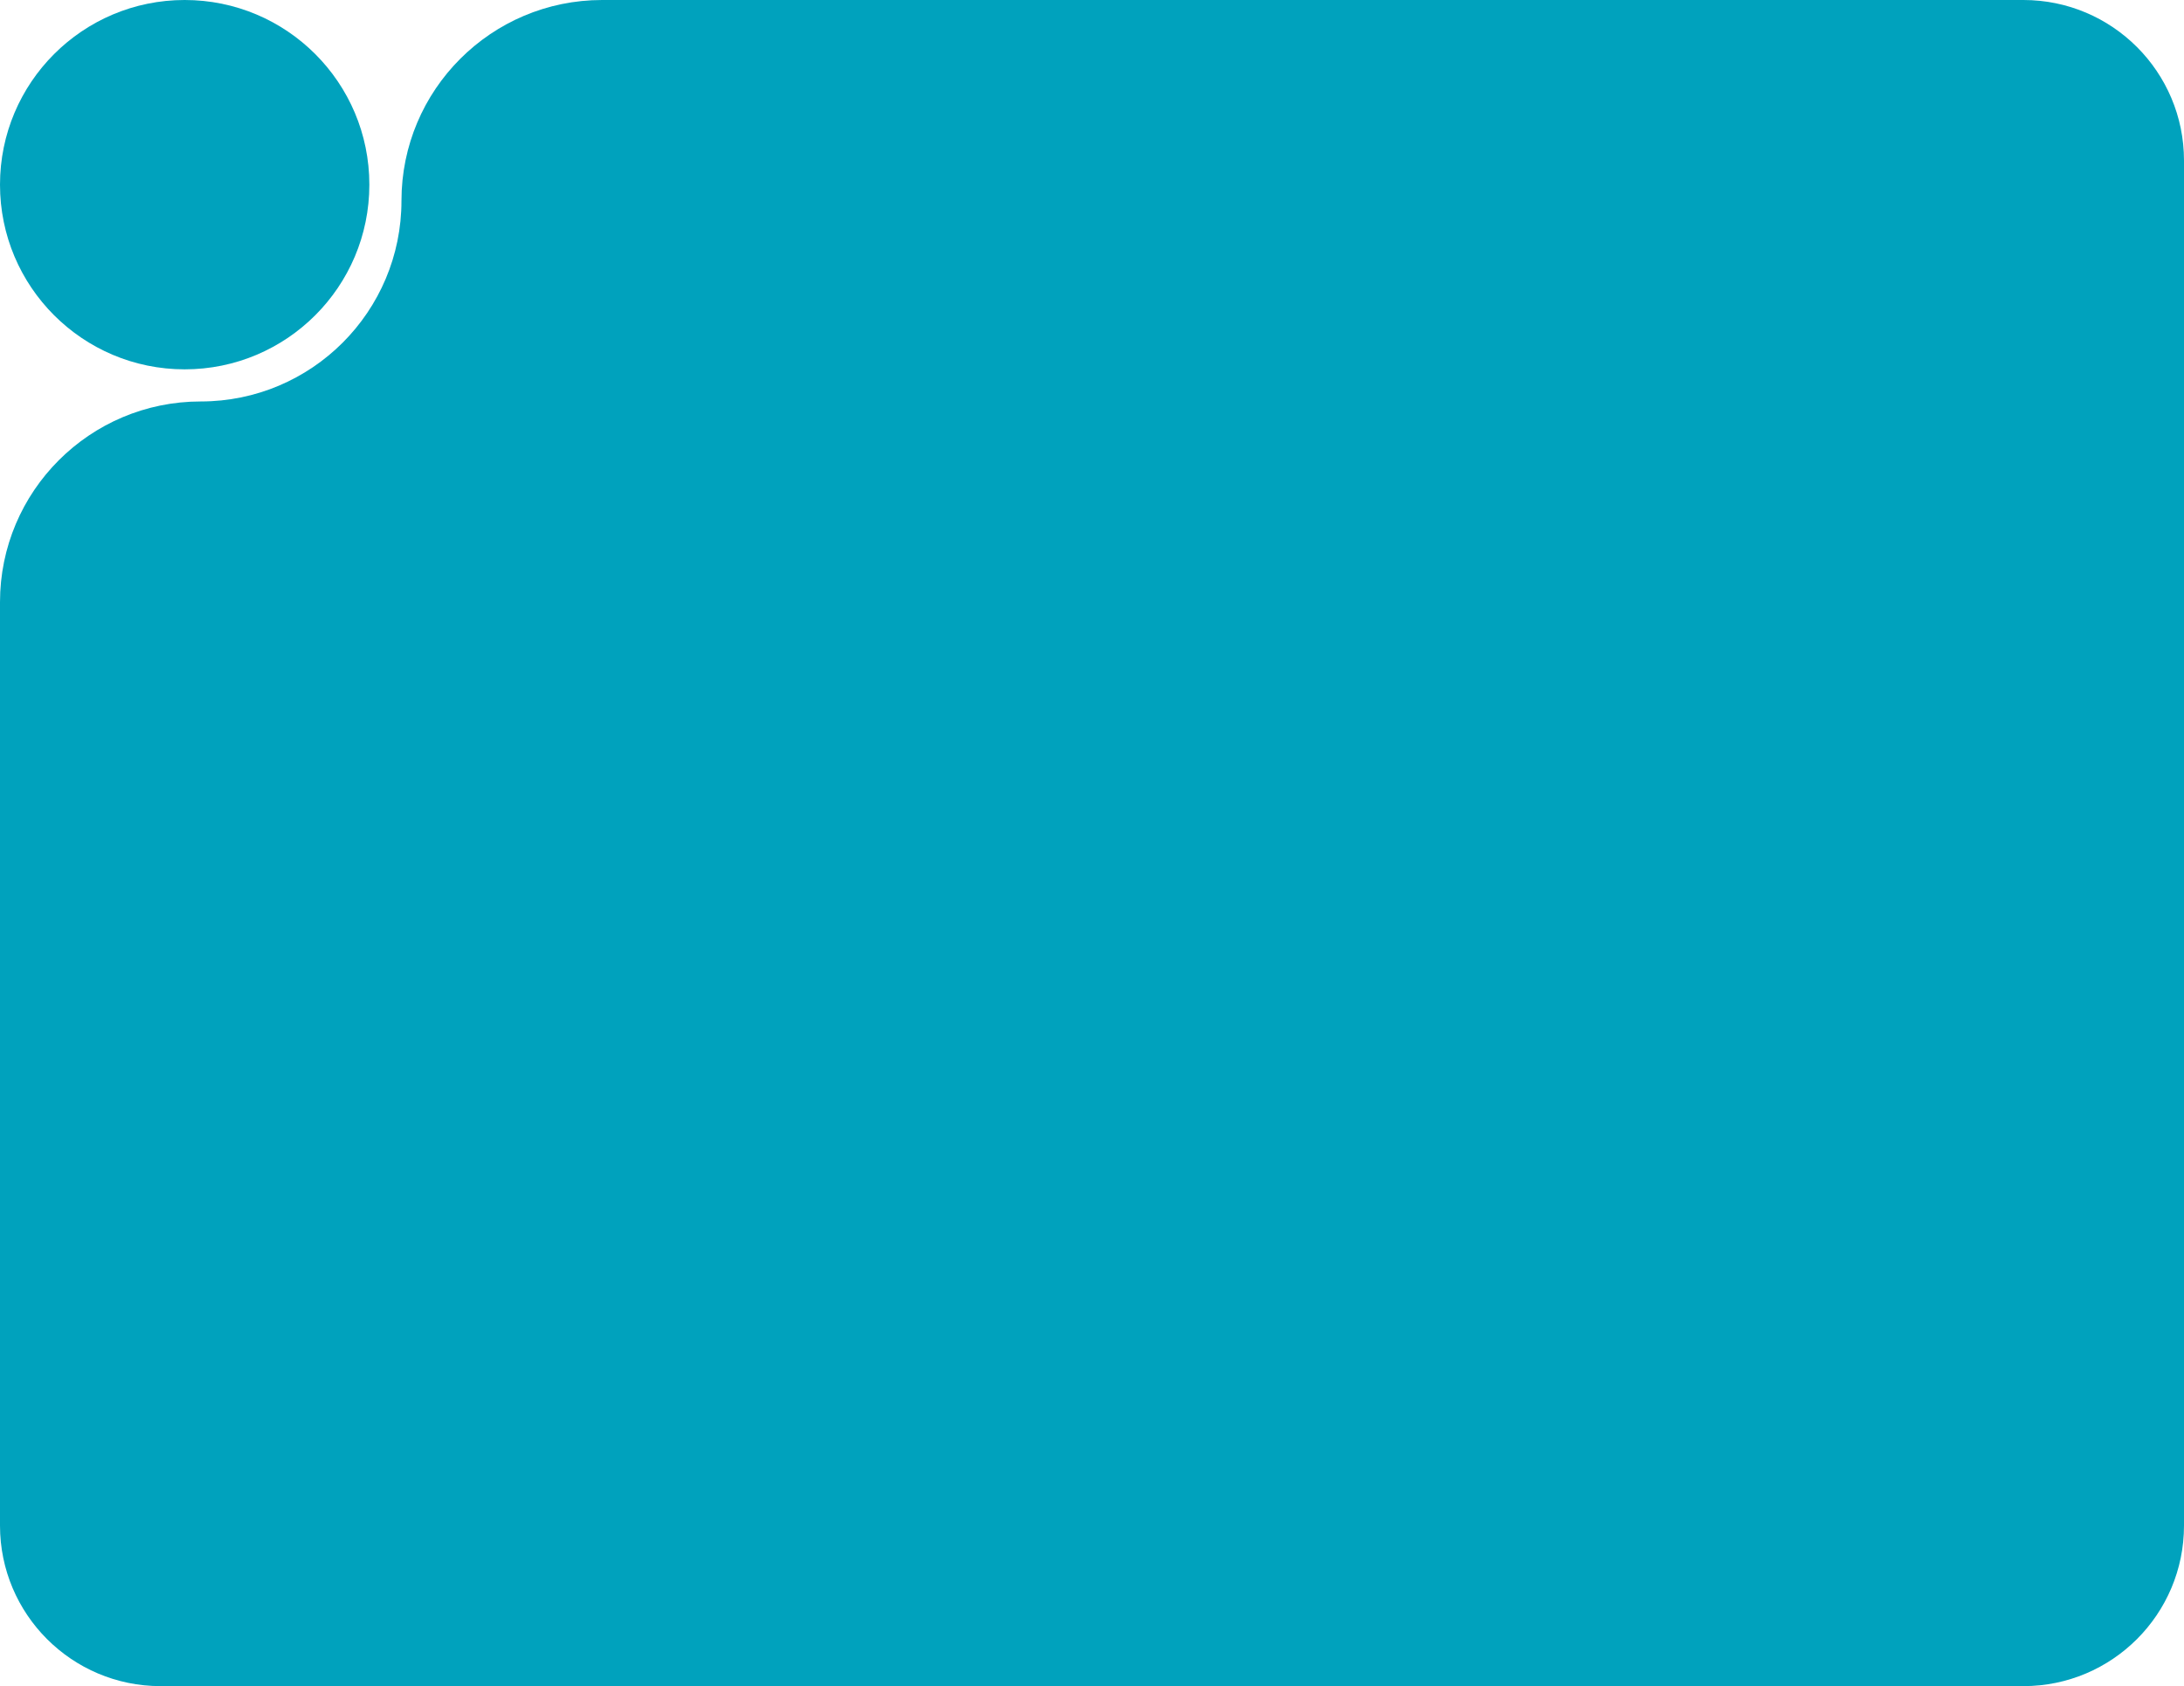
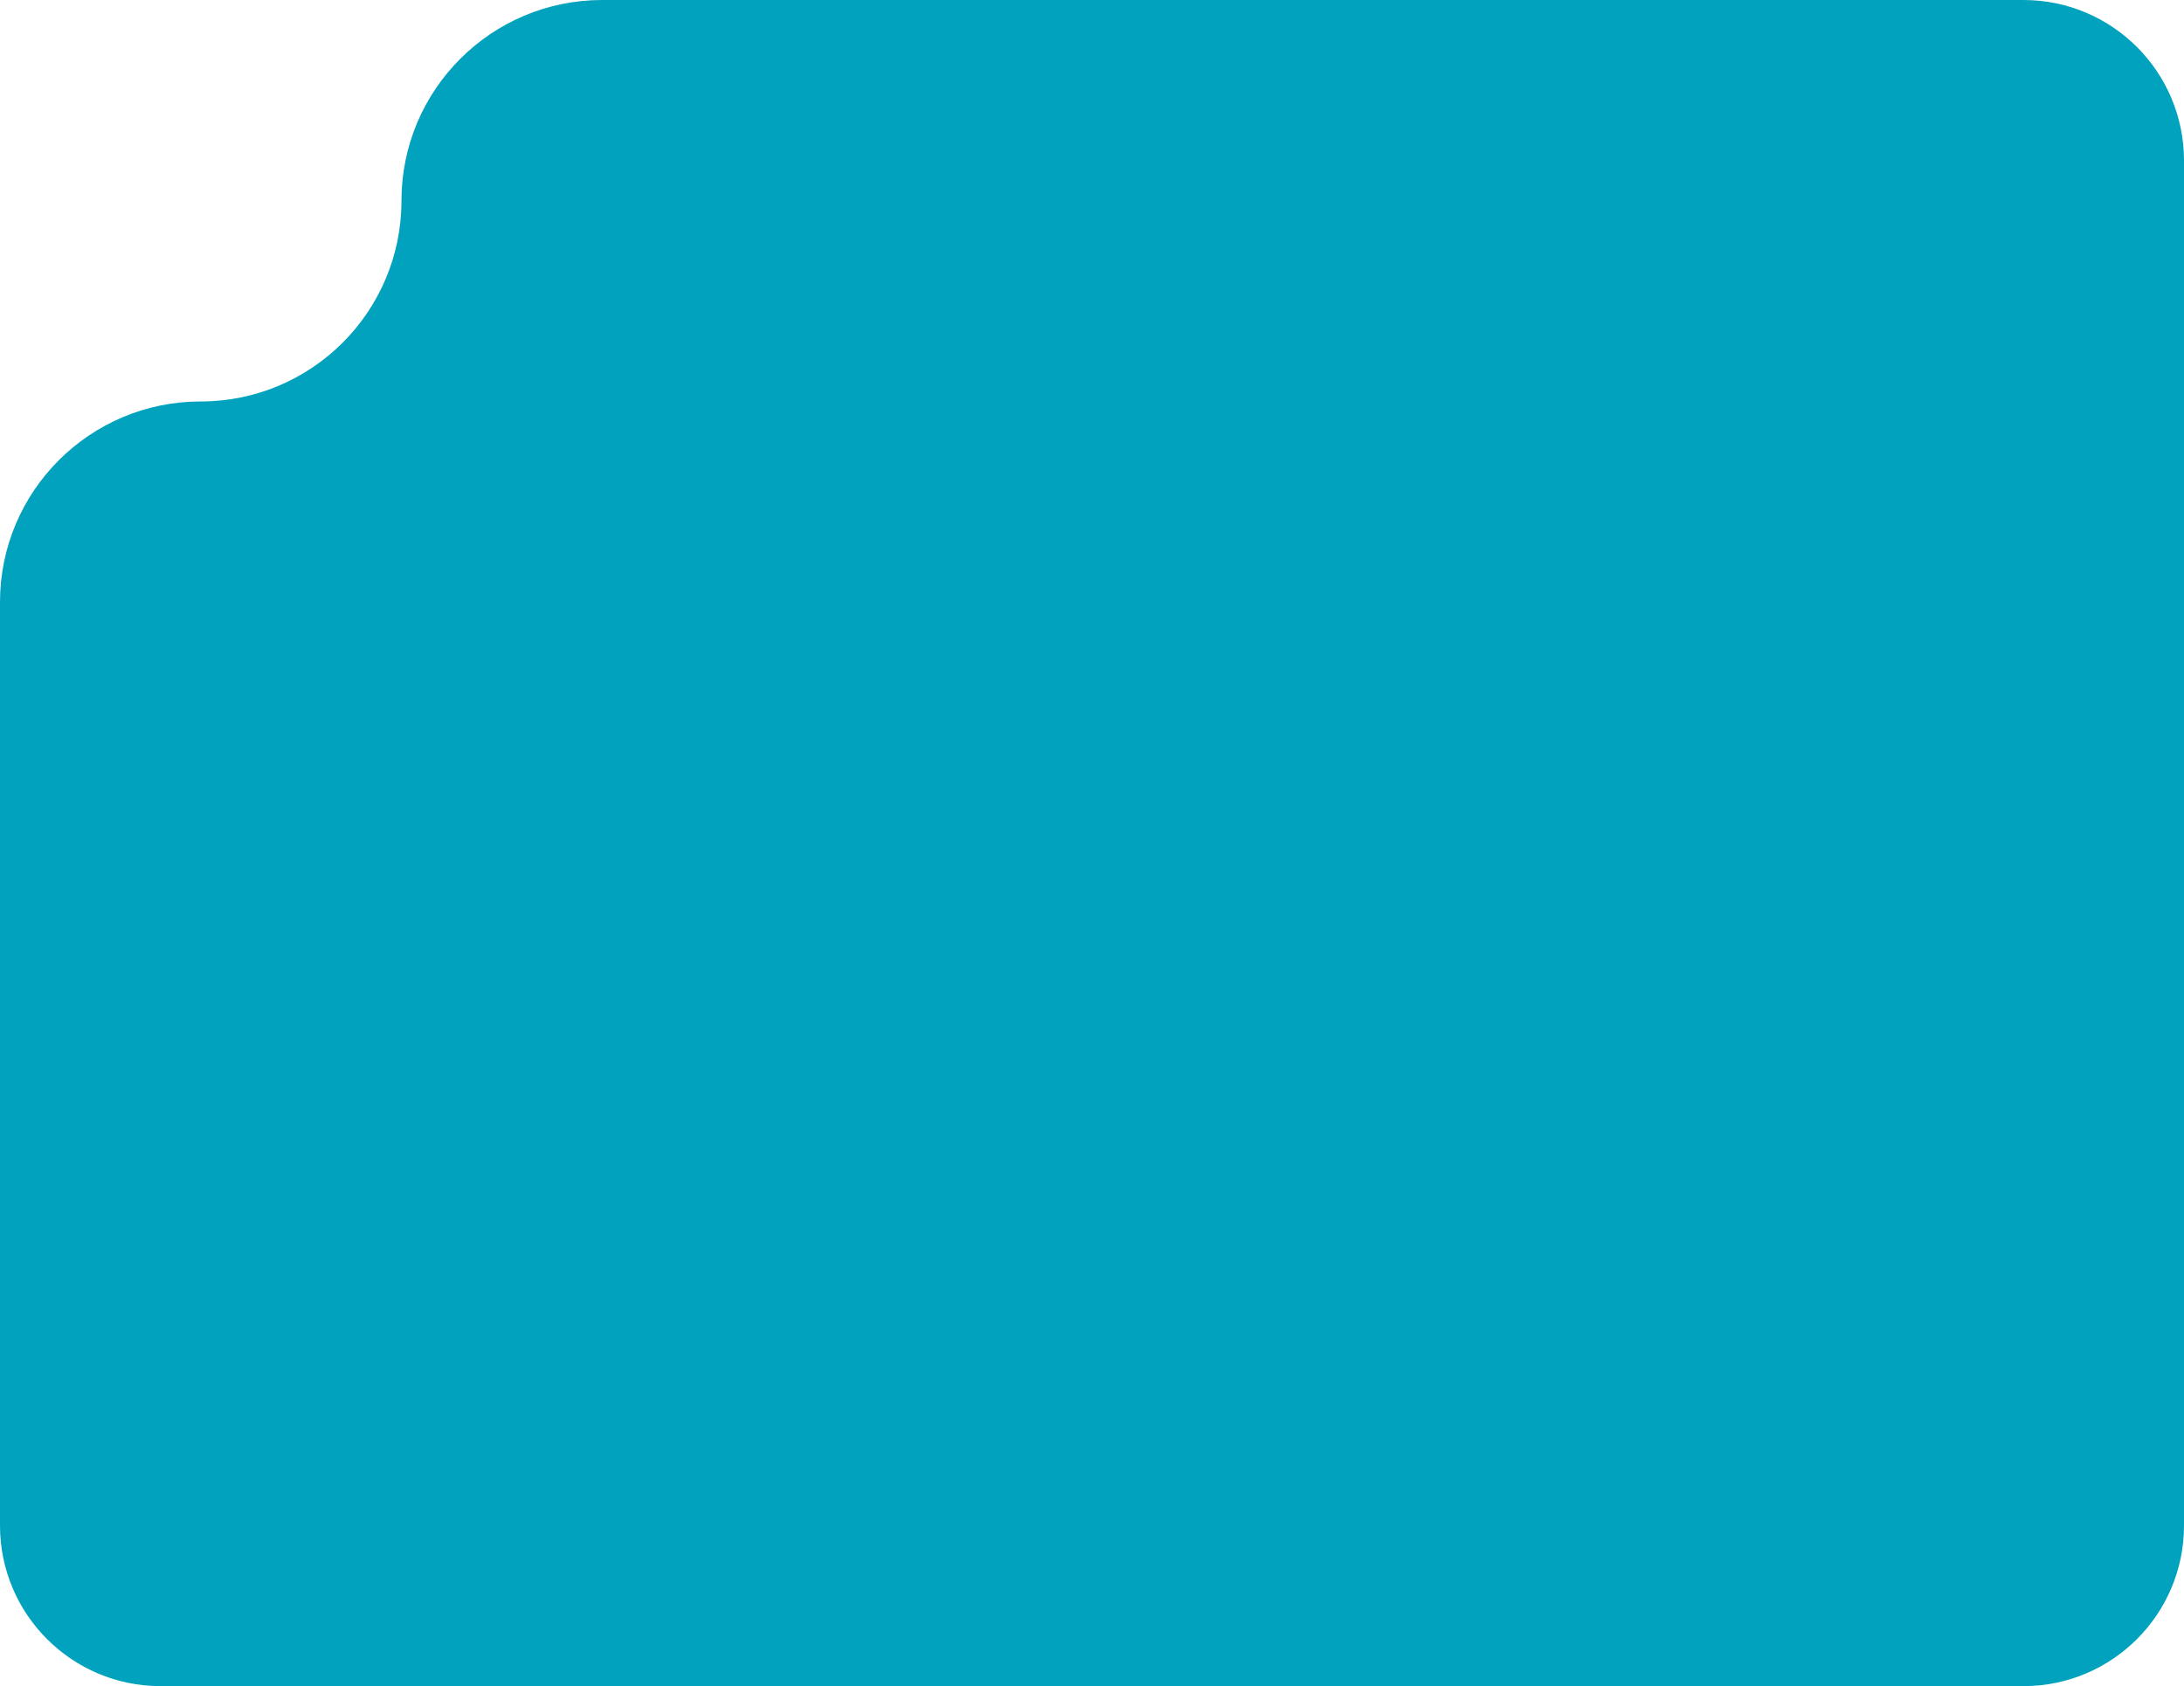
<svg xmlns="http://www.w3.org/2000/svg" width="272" height="210" viewBox="0 0 272 210" fill="none">
  <path fill-rule="evenodd" clip-rule="evenodd" d="M25 50C11.193 50 0 61.193 0 75V190C0 201.046 8.954 210 20 210H252C263.046 210 272 201.046 272 190V20C272 8.954 263.046 0 252 0H75C61.193 0 50 11.193 50 25V25C50 38.807 38.807 50 25 50V50Z" fill="#00A2BD" />
-   <circle cx="23" cy="23" r="23" fill="#00A2BD" />
</svg>